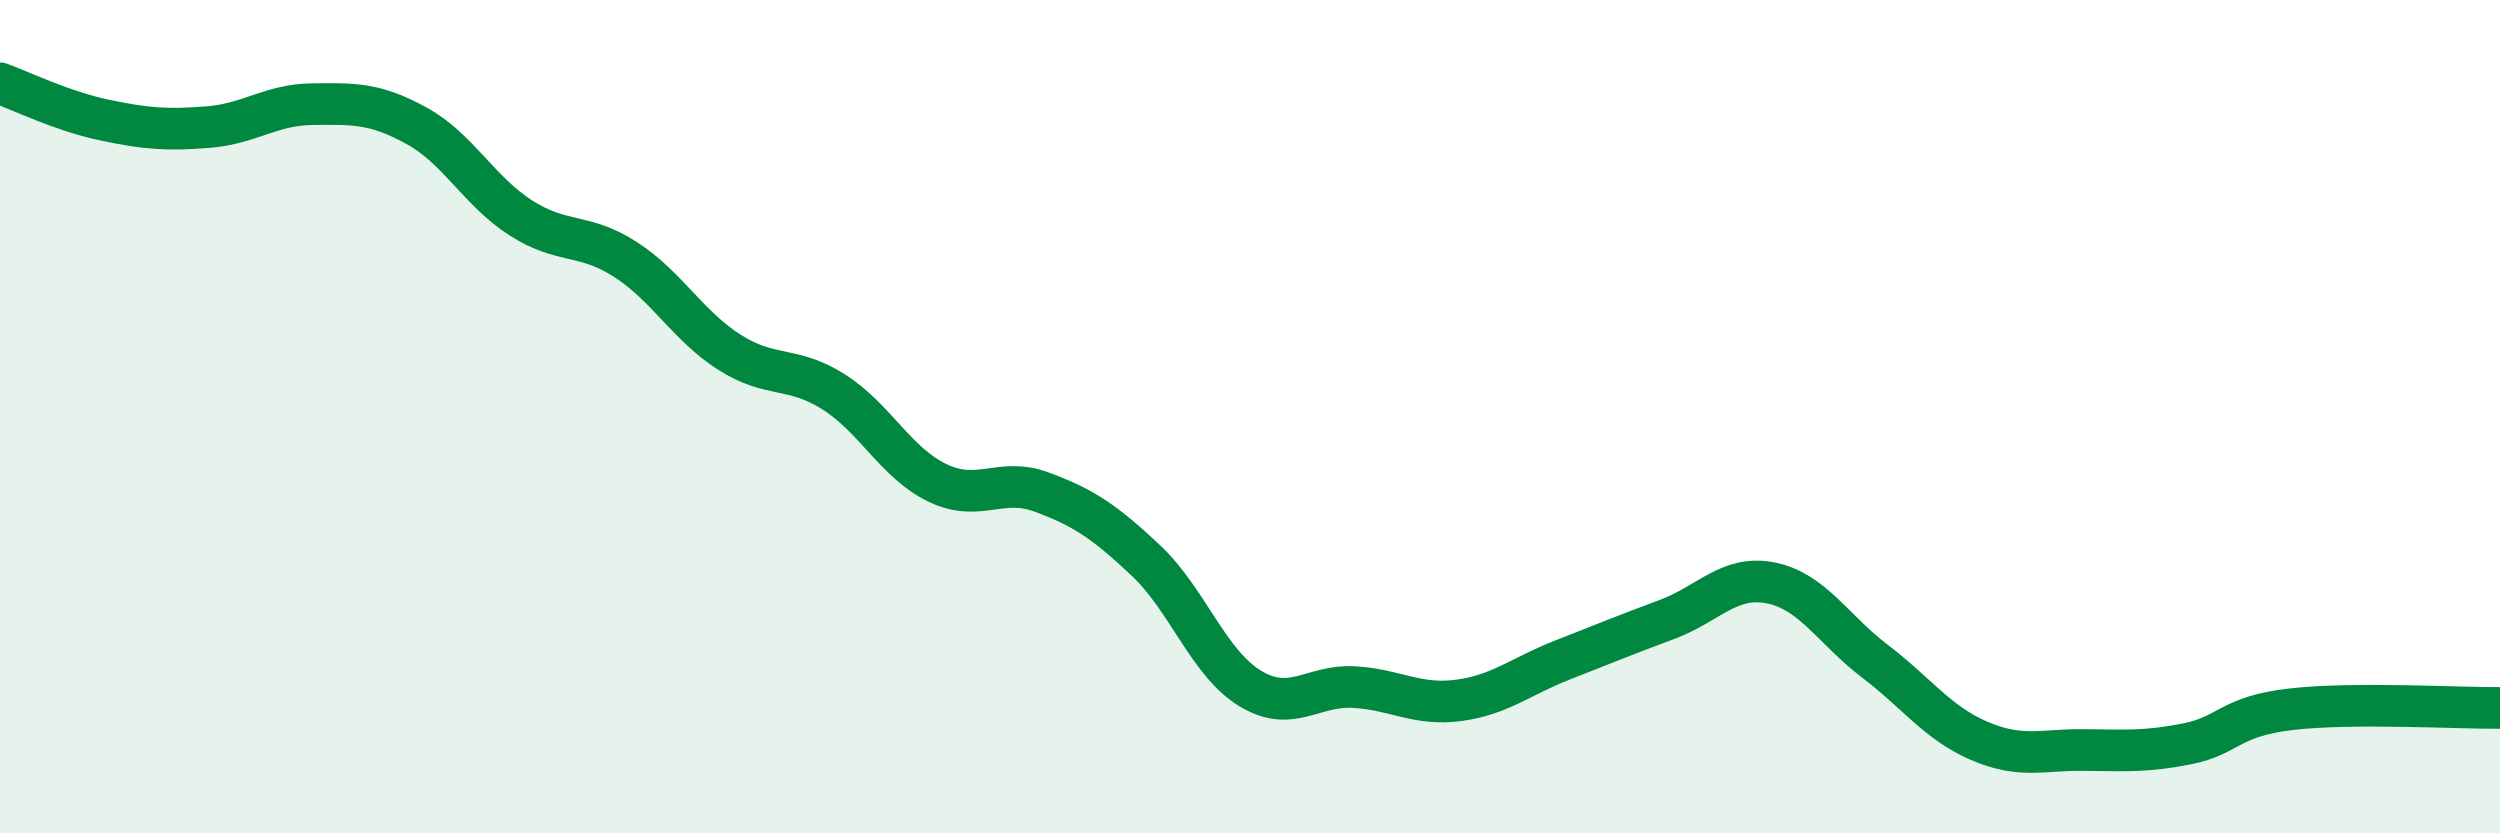
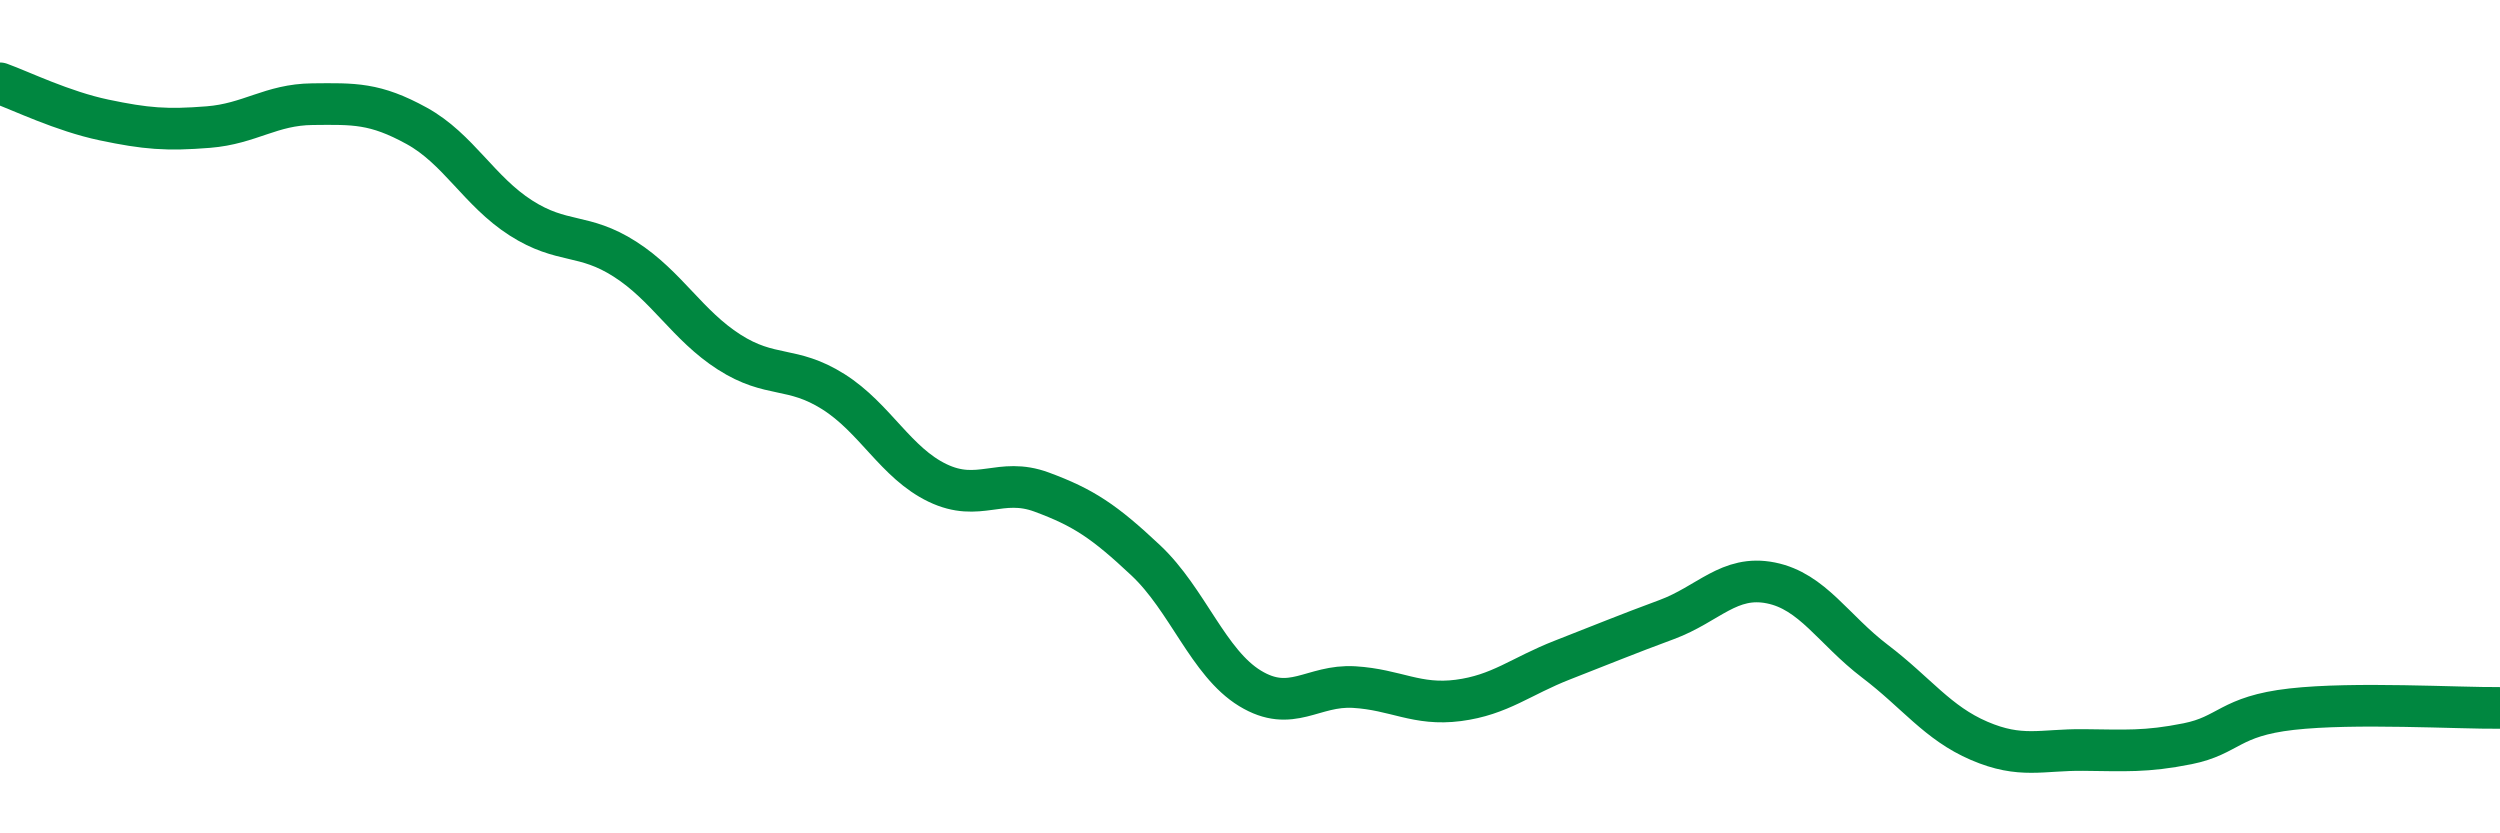
<svg xmlns="http://www.w3.org/2000/svg" width="60" height="20" viewBox="0 0 60 20">
-   <path d="M 0,2 C 0.5,2.18 1.5,2.67 2.5,2.88 C 3.5,3.09 4,3.13 5,3.05 C 6,2.97 6.5,2.51 7.5,2.5 C 8.5,2.49 9,2.47 10,3.02 C 11,3.57 11.5,4.59 12.5,5.23 C 13.5,5.87 14,5.58 15,6.22 C 16,6.86 16.5,7.81 17.5,8.45 C 18.5,9.09 19,8.77 20,9.4 C 21,10.03 21.5,11.11 22.5,11.59 C 23.5,12.07 24,11.44 25,11.81 C 26,12.18 26.5,12.51 27.5,13.45 C 28.5,14.39 29,15.91 30,16.52 C 31,17.13 31.5,16.43 32.5,16.49 C 33.5,16.55 34,16.94 35,16.81 C 36,16.68 36.5,16.23 37.5,15.84 C 38.5,15.45 39,15.24 40,14.87 C 41,14.5 41.5,13.79 42.5,13.99 C 43.5,14.19 44,15.11 45,15.87 C 46,16.63 46.5,17.35 47.5,17.78 C 48.5,18.21 49,17.99 50,18 C 51,18.01 51.5,18.05 52.5,17.85 C 53.5,17.65 53.5,17.19 55,17.02 C 56.5,16.85 59,17 60,16.99L60 20L0 20Z" fill="#008740" opacity="0.1" stroke-linecap="round" stroke-linejoin="round" />
  <path d="M 0,2 C 0.5,2.18 1.5,2.67 2.5,2.88 C 3.5,3.09 4,3.13 5,3.05 C 6,2.97 6.5,2.51 7.5,2.5 C 8.5,2.49 9,2.47 10,3.02 C 11,3.57 11.5,4.59 12.5,5.23 C 13.5,5.87 14,5.58 15,6.22 C 16,6.86 16.5,7.81 17.5,8.45 C 18.5,9.09 19,8.77 20,9.4 C 21,10.03 21.5,11.11 22.5,11.59 C 23.5,12.07 24,11.44 25,11.81 C 26,12.18 26.5,12.51 27.5,13.45 C 28.5,14.39 29,15.91 30,16.52 C 31,17.13 31.5,16.43 32.5,16.49 C 33.5,16.55 34,16.94 35,16.81 C 36,16.68 36.5,16.23 37.5,15.84 C 38.5,15.45 39,15.24 40,14.87 C 41,14.5 41.5,13.79 42.5,13.99 C 43.5,14.19 44,15.11 45,15.87 C 46,16.63 46.5,17.35 47.5,17.78 C 48.5,18.21 49,17.99 50,18 C 51,18.01 51.5,18.05 52.5,17.85 C 53.5,17.65 53.5,17.19 55,17.02 C 56.5,16.85 59,17 60,16.99" stroke="#008740" stroke-width="1" fill="none" stroke-linecap="round" stroke-linejoin="round" />
</svg>